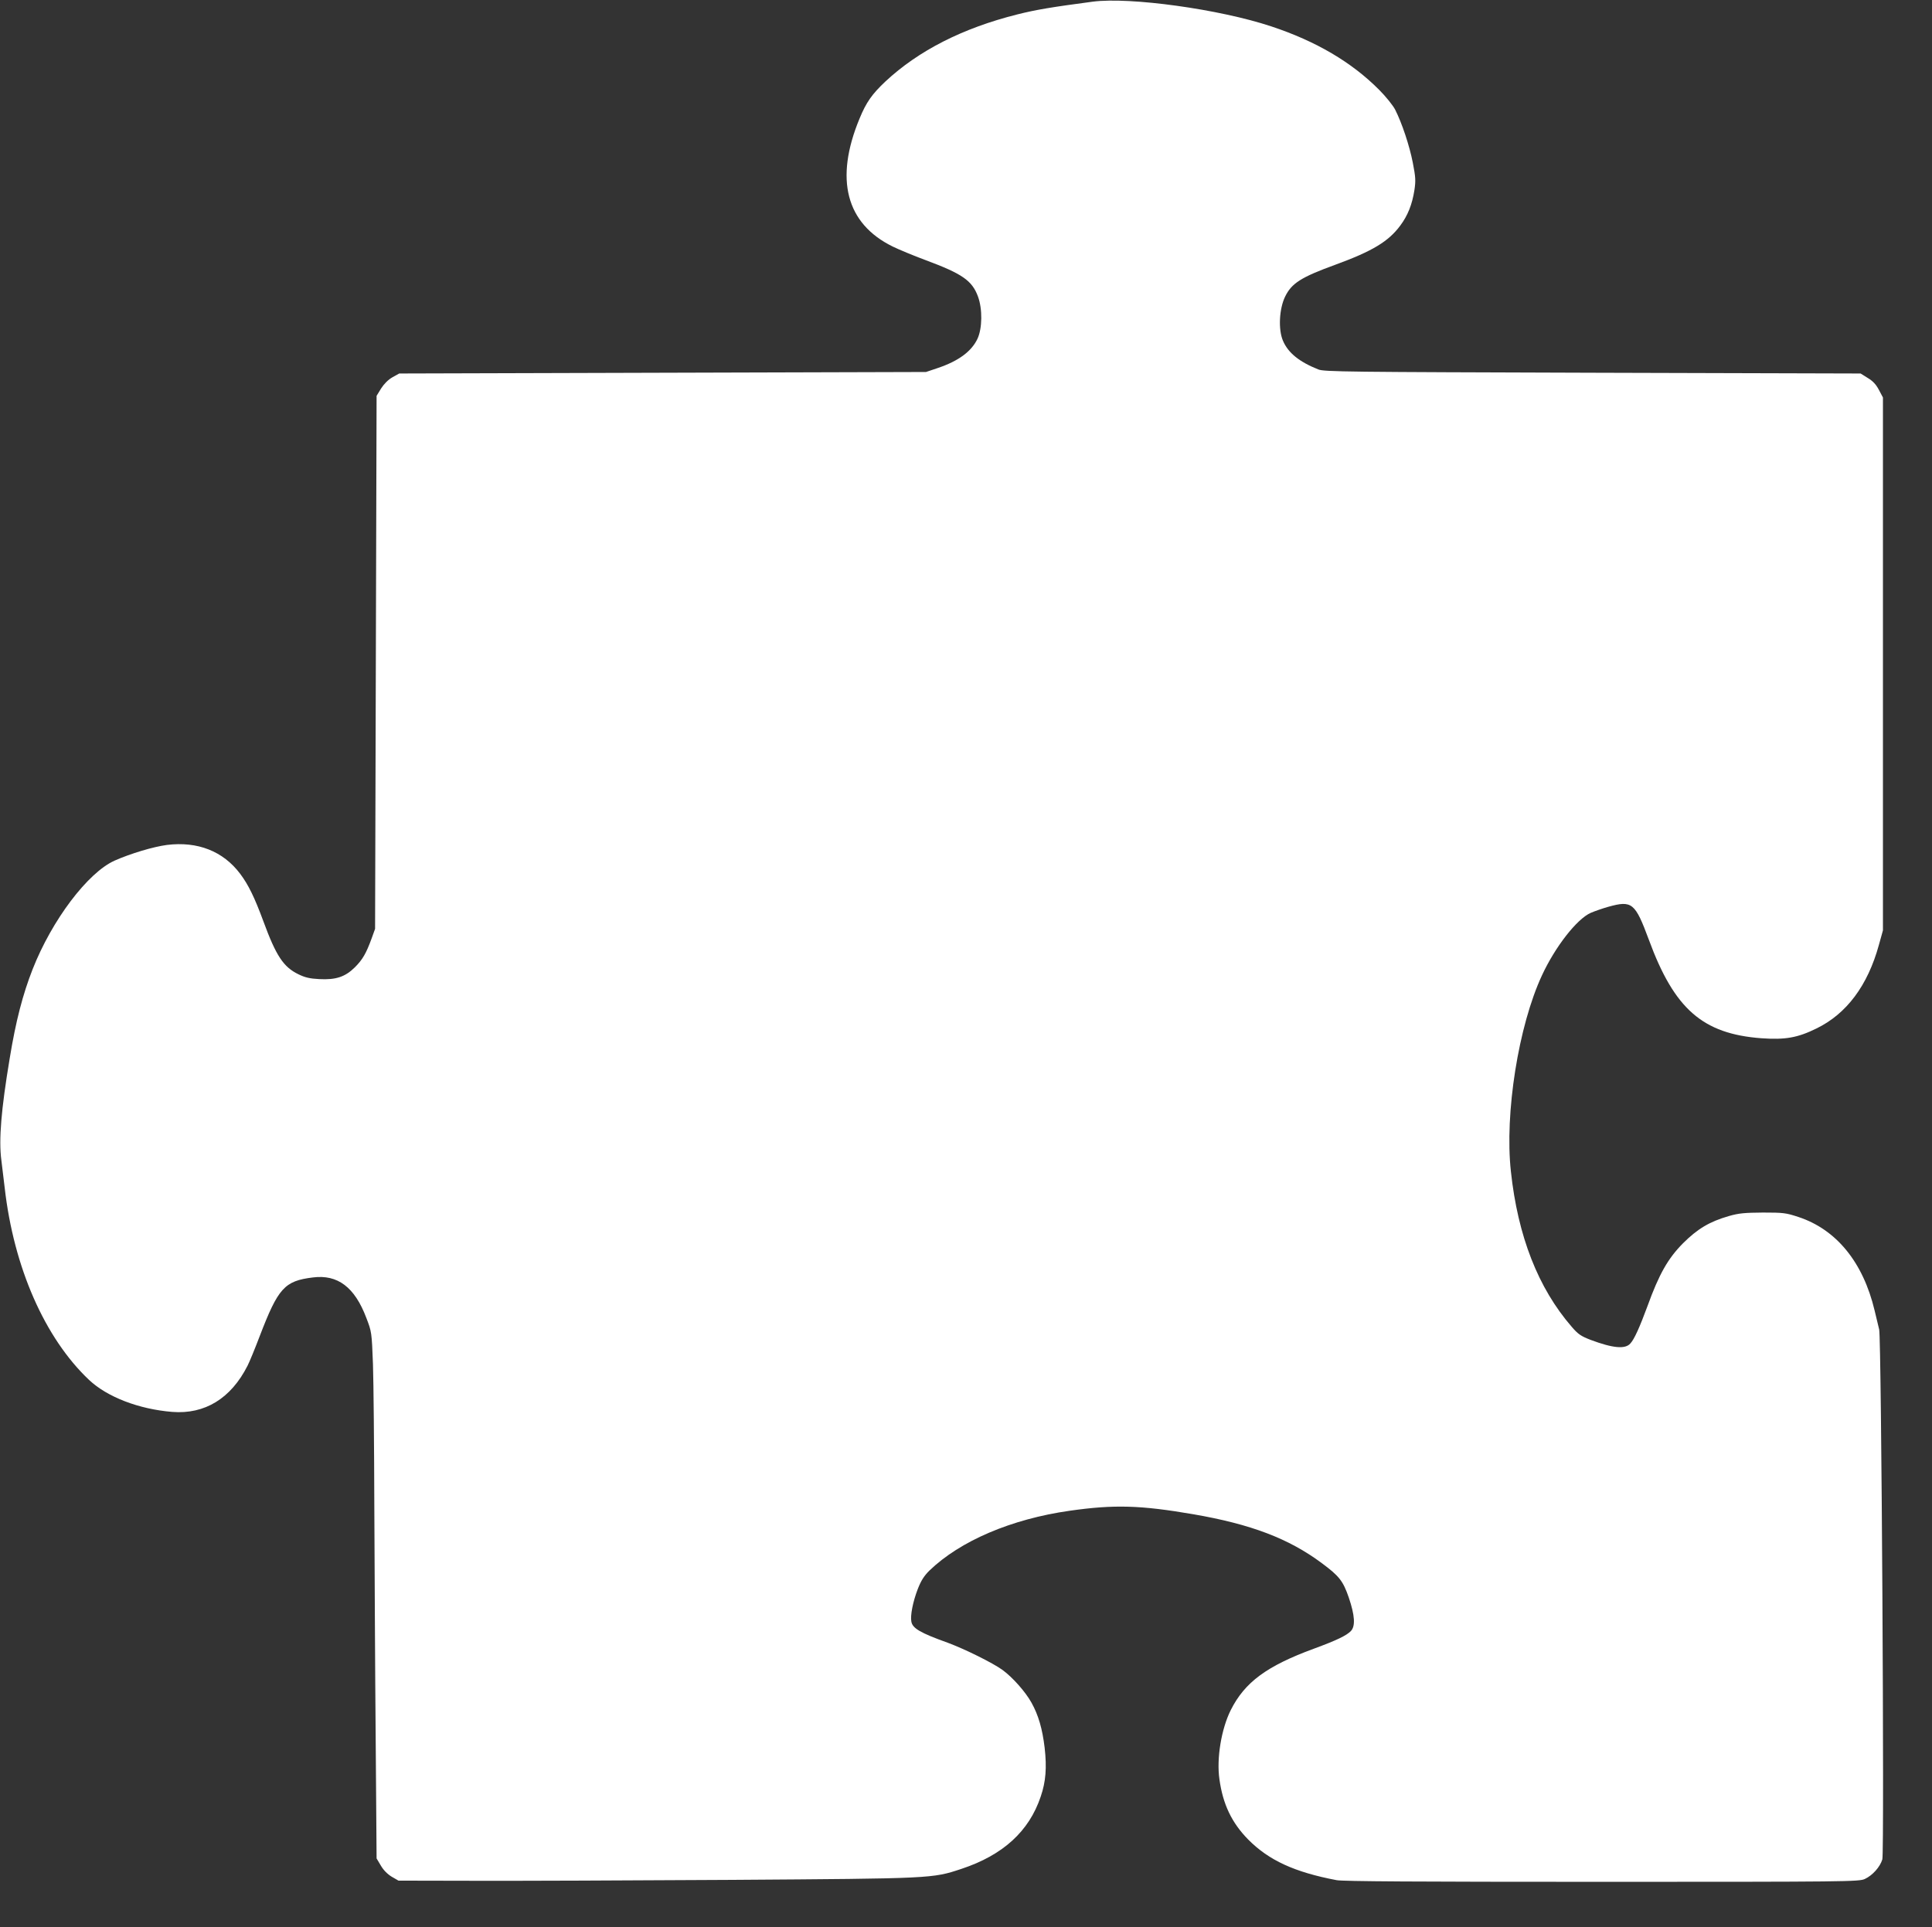
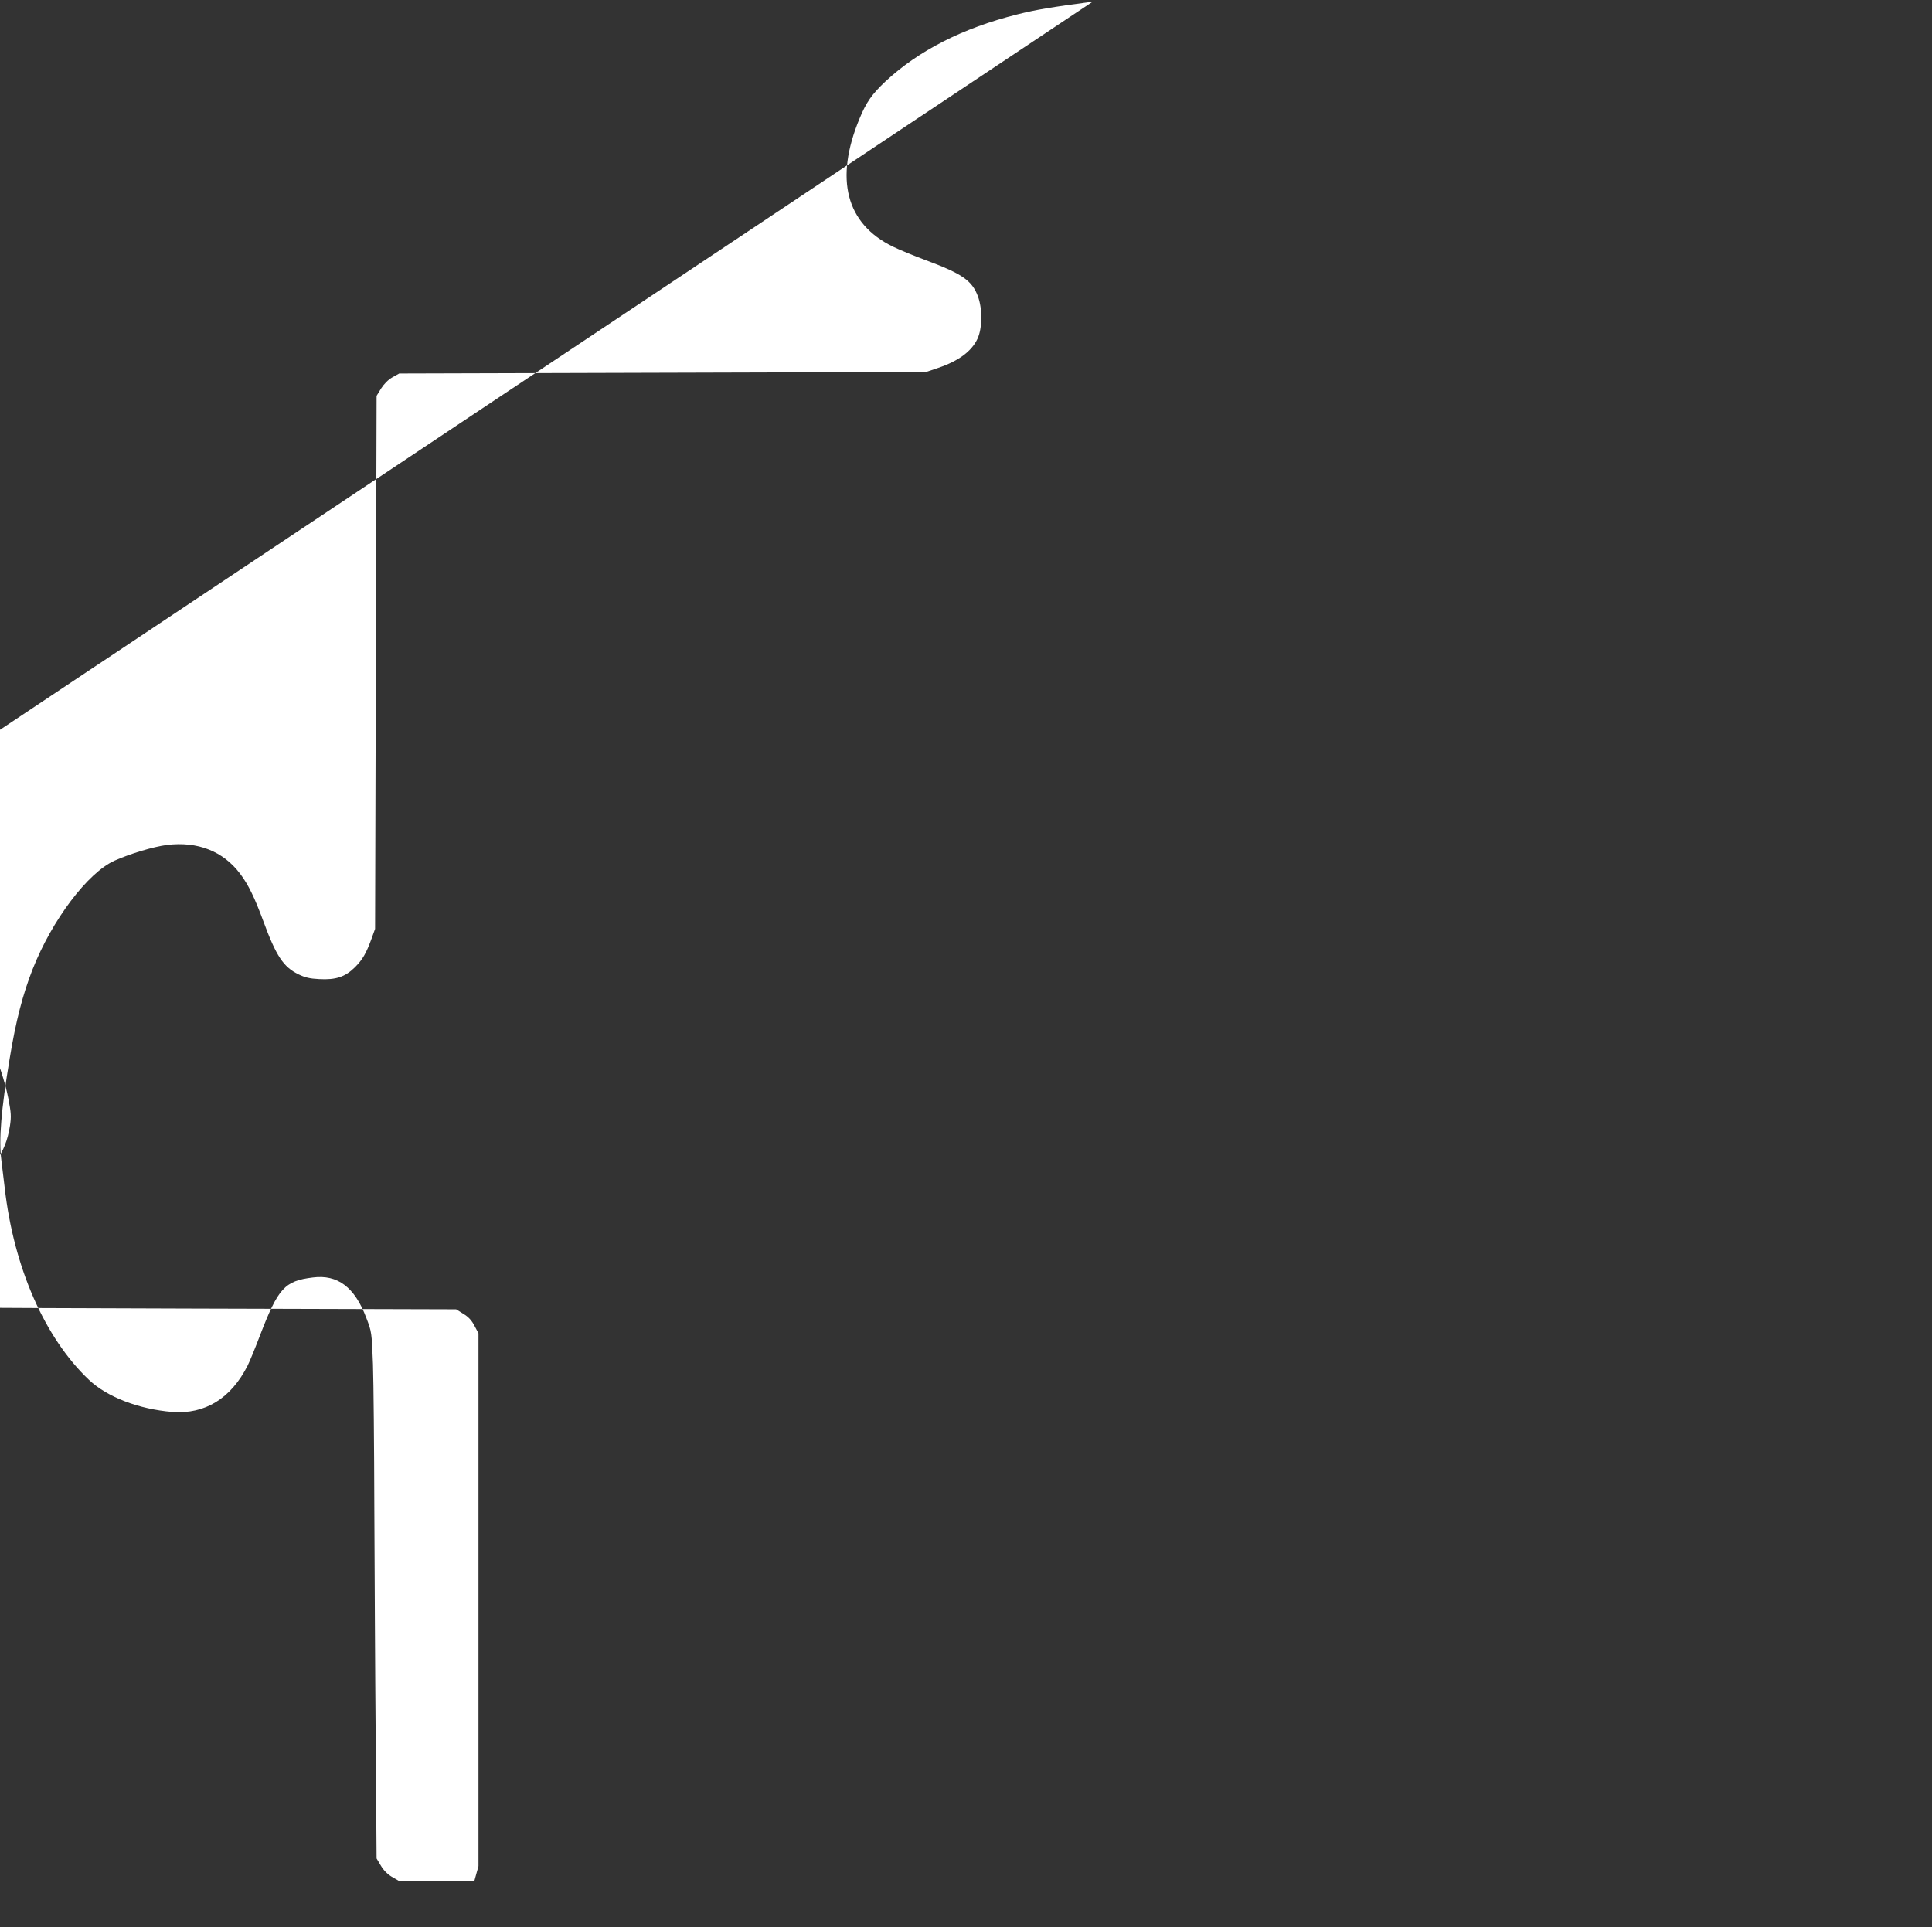
<svg xmlns="http://www.w3.org/2000/svg" version="1.0" width="1280pt" height="1277pt" viewBox="0 0 1280 1277" preserveAspectRatio="xMidYMid meet">
  <rect x="0" y="0" width="1280" height="1277" fill="#333333" stroke="none" />
  <g transform="translate(0,1277) scale(0.1,-0.1)" fill="#ffffff" stroke="none">
-     <path d="M7240 12759 c-271 -36 -375 -53 -502 -85 -361 -91 -652 -239 -872 -444 -89 -84 -127 -138 -171 -245 -167 -402 -90 -697 220 -849 39 -19 137 -60 218 -90 242 -90 307 -135 346 -240 31 -83 29 -213 -3 -281 -39 -83 -125 -147 -261 -193 l-80 -27 -1745 -5 -1745 -5 -45 -25 c-28 -16 -55 -43 -75 -74 l-30 -49 -5 -1766 -5 -1766 -23 -64 c-36 -98 -59 -139 -111 -191 -64 -63 -125 -84 -236 -78 -63 3 -95 11 -138 32 -99 48 -148 122 -232 351 -58 157 -99 242 -154 315 -113 150 -282 216 -485 191 -91 -12 -241 -57 -347 -104 -178 -80 -415 -394 -543 -720 -65 -166 -111 -341 -152 -592 -56 -336 -73 -538 -55 -673 6 -48 16 -130 22 -182 60 -529 266 -997 559 -1274 121 -114 331 -194 551 -212 216 -17 389 89 499 306 13 25 49 113 81 197 122 318 164 365 352 388 164 21 277 -64 354 -268 35 -91 36 -94 44 -307 4 -118 8 -546 9 -950 2 -404 5 -1093 9 -1530 l6 -795 28 -47 c17 -30 44 -57 72 -74 l45 -26 503 -1 c276 -1 1044 2 1707 6 1331 9 1327 9 1520 73 275 91 448 249 525 479 34 99 41 192 26 324 -15 125 -41 215 -87 298 -40 72 -124 167 -192 217 -65 47 -249 138 -362 180 -184 66 -234 96 -242 140 -8 40 10 132 42 215 22 57 42 88 77 123 204 197 543 342 930 397 295 42 468 37 818 -23 383 -66 633 -161 852 -324 116 -86 141 -118 179 -228 40 -118 45 -189 14 -222 -29 -30 -93 -61 -245 -117 -313 -115 -458 -222 -551 -407 -62 -124 -95 -320 -75 -458 23 -166 81 -288 191 -400 136 -137 306 -216 586 -269 44 -8 524 -11 1760 -11 1622 0 1701 1 1739 19 50 23 101 79 116 130 14 47 -6 3454 -21 3511 -5 19 -18 75 -30 125 -76 320 -253 538 -506 621 -82 27 -100 29 -234 29 -120 -1 -159 -4 -225 -23 -129 -37 -209 -85 -305 -181 -99 -100 -158 -203 -235 -416 -51 -138 -87 -219 -113 -247 -34 -40 -116 -32 -263 23 -65 25 -84 38 -126 87 -222 256 -357 600 -403 1030 -42 383 50 964 206 1299 88 190 231 373 323 414 26 11 77 29 116 40 158 44 178 27 269 -218 169 -460 357 -624 746 -653 158 -11 239 3 365 65 199 97 339 284 413 553 l27 97 0 1765 0 1766 -26 49 c-18 35 -39 59 -74 80 l-48 30 -1776 5 c-1621 5 -1780 6 -1817 22 -126 50 -200 110 -234 190 -32 74 -25 212 14 292 43 89 106 129 331 211 249 91 354 155 432 260 50 67 79 140 94 236 9 61 8 85 -11 182 -22 112 -71 260 -117 351 -14 27 -61 86 -106 131 -182 183 -418 322 -714 420 -342 114 -936 196 -1183 164z" />
+     <path d="M7240 12759 c-271 -36 -375 -53 -502 -85 -361 -91 -652 -239 -872 -444 -89 -84 -127 -138 -171 -245 -167 -402 -90 -697 220 -849 39 -19 137 -60 218 -90 242 -90 307 -135 346 -240 31 -83 29 -213 -3 -281 -39 -83 -125 -147 -261 -193 l-80 -27 -1745 -5 -1745 -5 -45 -25 c-28 -16 -55 -43 -75 -74 l-30 -49 -5 -1766 -5 -1766 -23 -64 c-36 -98 -59 -139 -111 -191 -64 -63 -125 -84 -236 -78 -63 3 -95 11 -138 32 -99 48 -148 122 -232 351 -58 157 -99 242 -154 315 -113 150 -282 216 -485 191 -91 -12 -241 -57 -347 -104 -178 -80 -415 -394 -543 -720 -65 -166 -111 -341 -152 -592 -56 -336 -73 -538 -55 -673 6 -48 16 -130 22 -182 60 -529 266 -997 559 -1274 121 -114 331 -194 551 -212 216 -17 389 89 499 306 13 25 49 113 81 197 122 318 164 365 352 388 164 21 277 -64 354 -268 35 -91 36 -94 44 -307 4 -118 8 -546 9 -950 2 -404 5 -1093 9 -1530 l6 -795 28 -47 c17 -30 44 -57 72 -74 l45 -26 503 -1 l27 97 0 1765 0 1766 -26 49 c-18 35 -39 59 -74 80 l-48 30 -1776 5 c-1621 5 -1780 6 -1817 22 -126 50 -200 110 -234 190 -32 74 -25 212 14 292 43 89 106 129 331 211 249 91 354 155 432 260 50 67 79 140 94 236 9 61 8 85 -11 182 -22 112 -71 260 -117 351 -14 27 -61 86 -106 131 -182 183 -418 322 -714 420 -342 114 -936 196 -1183 164z" />
  </g>
</svg>